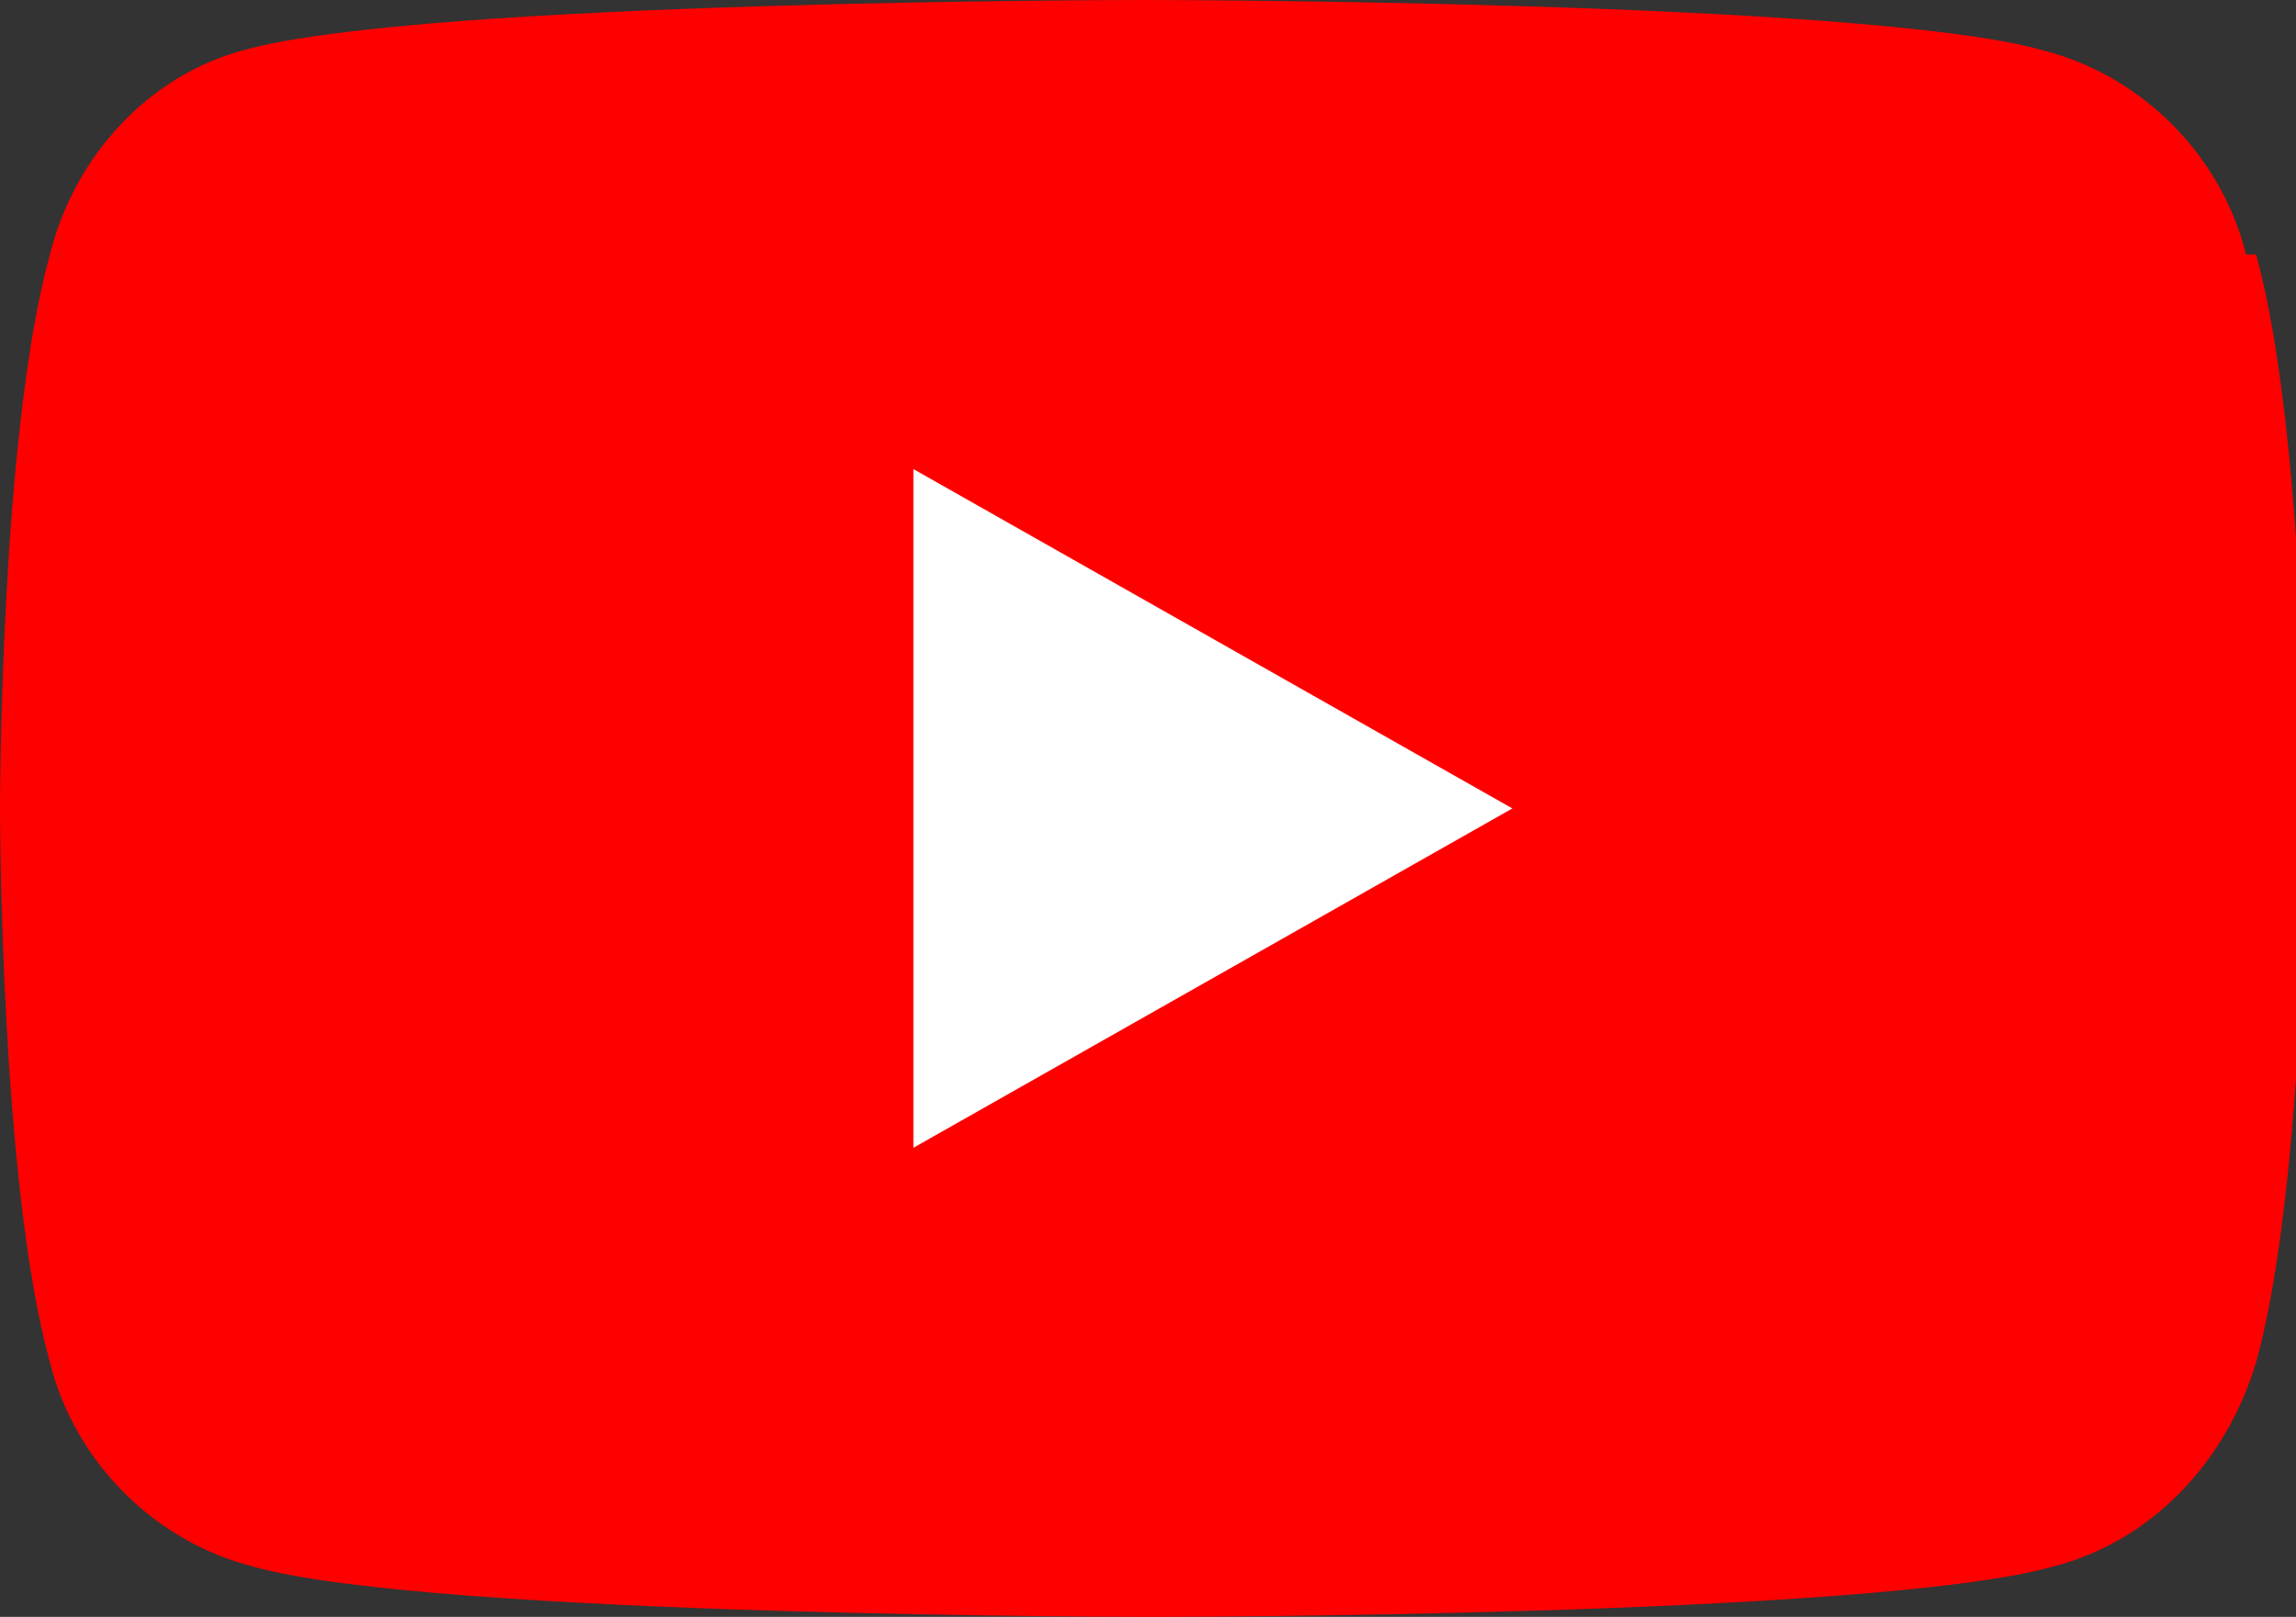
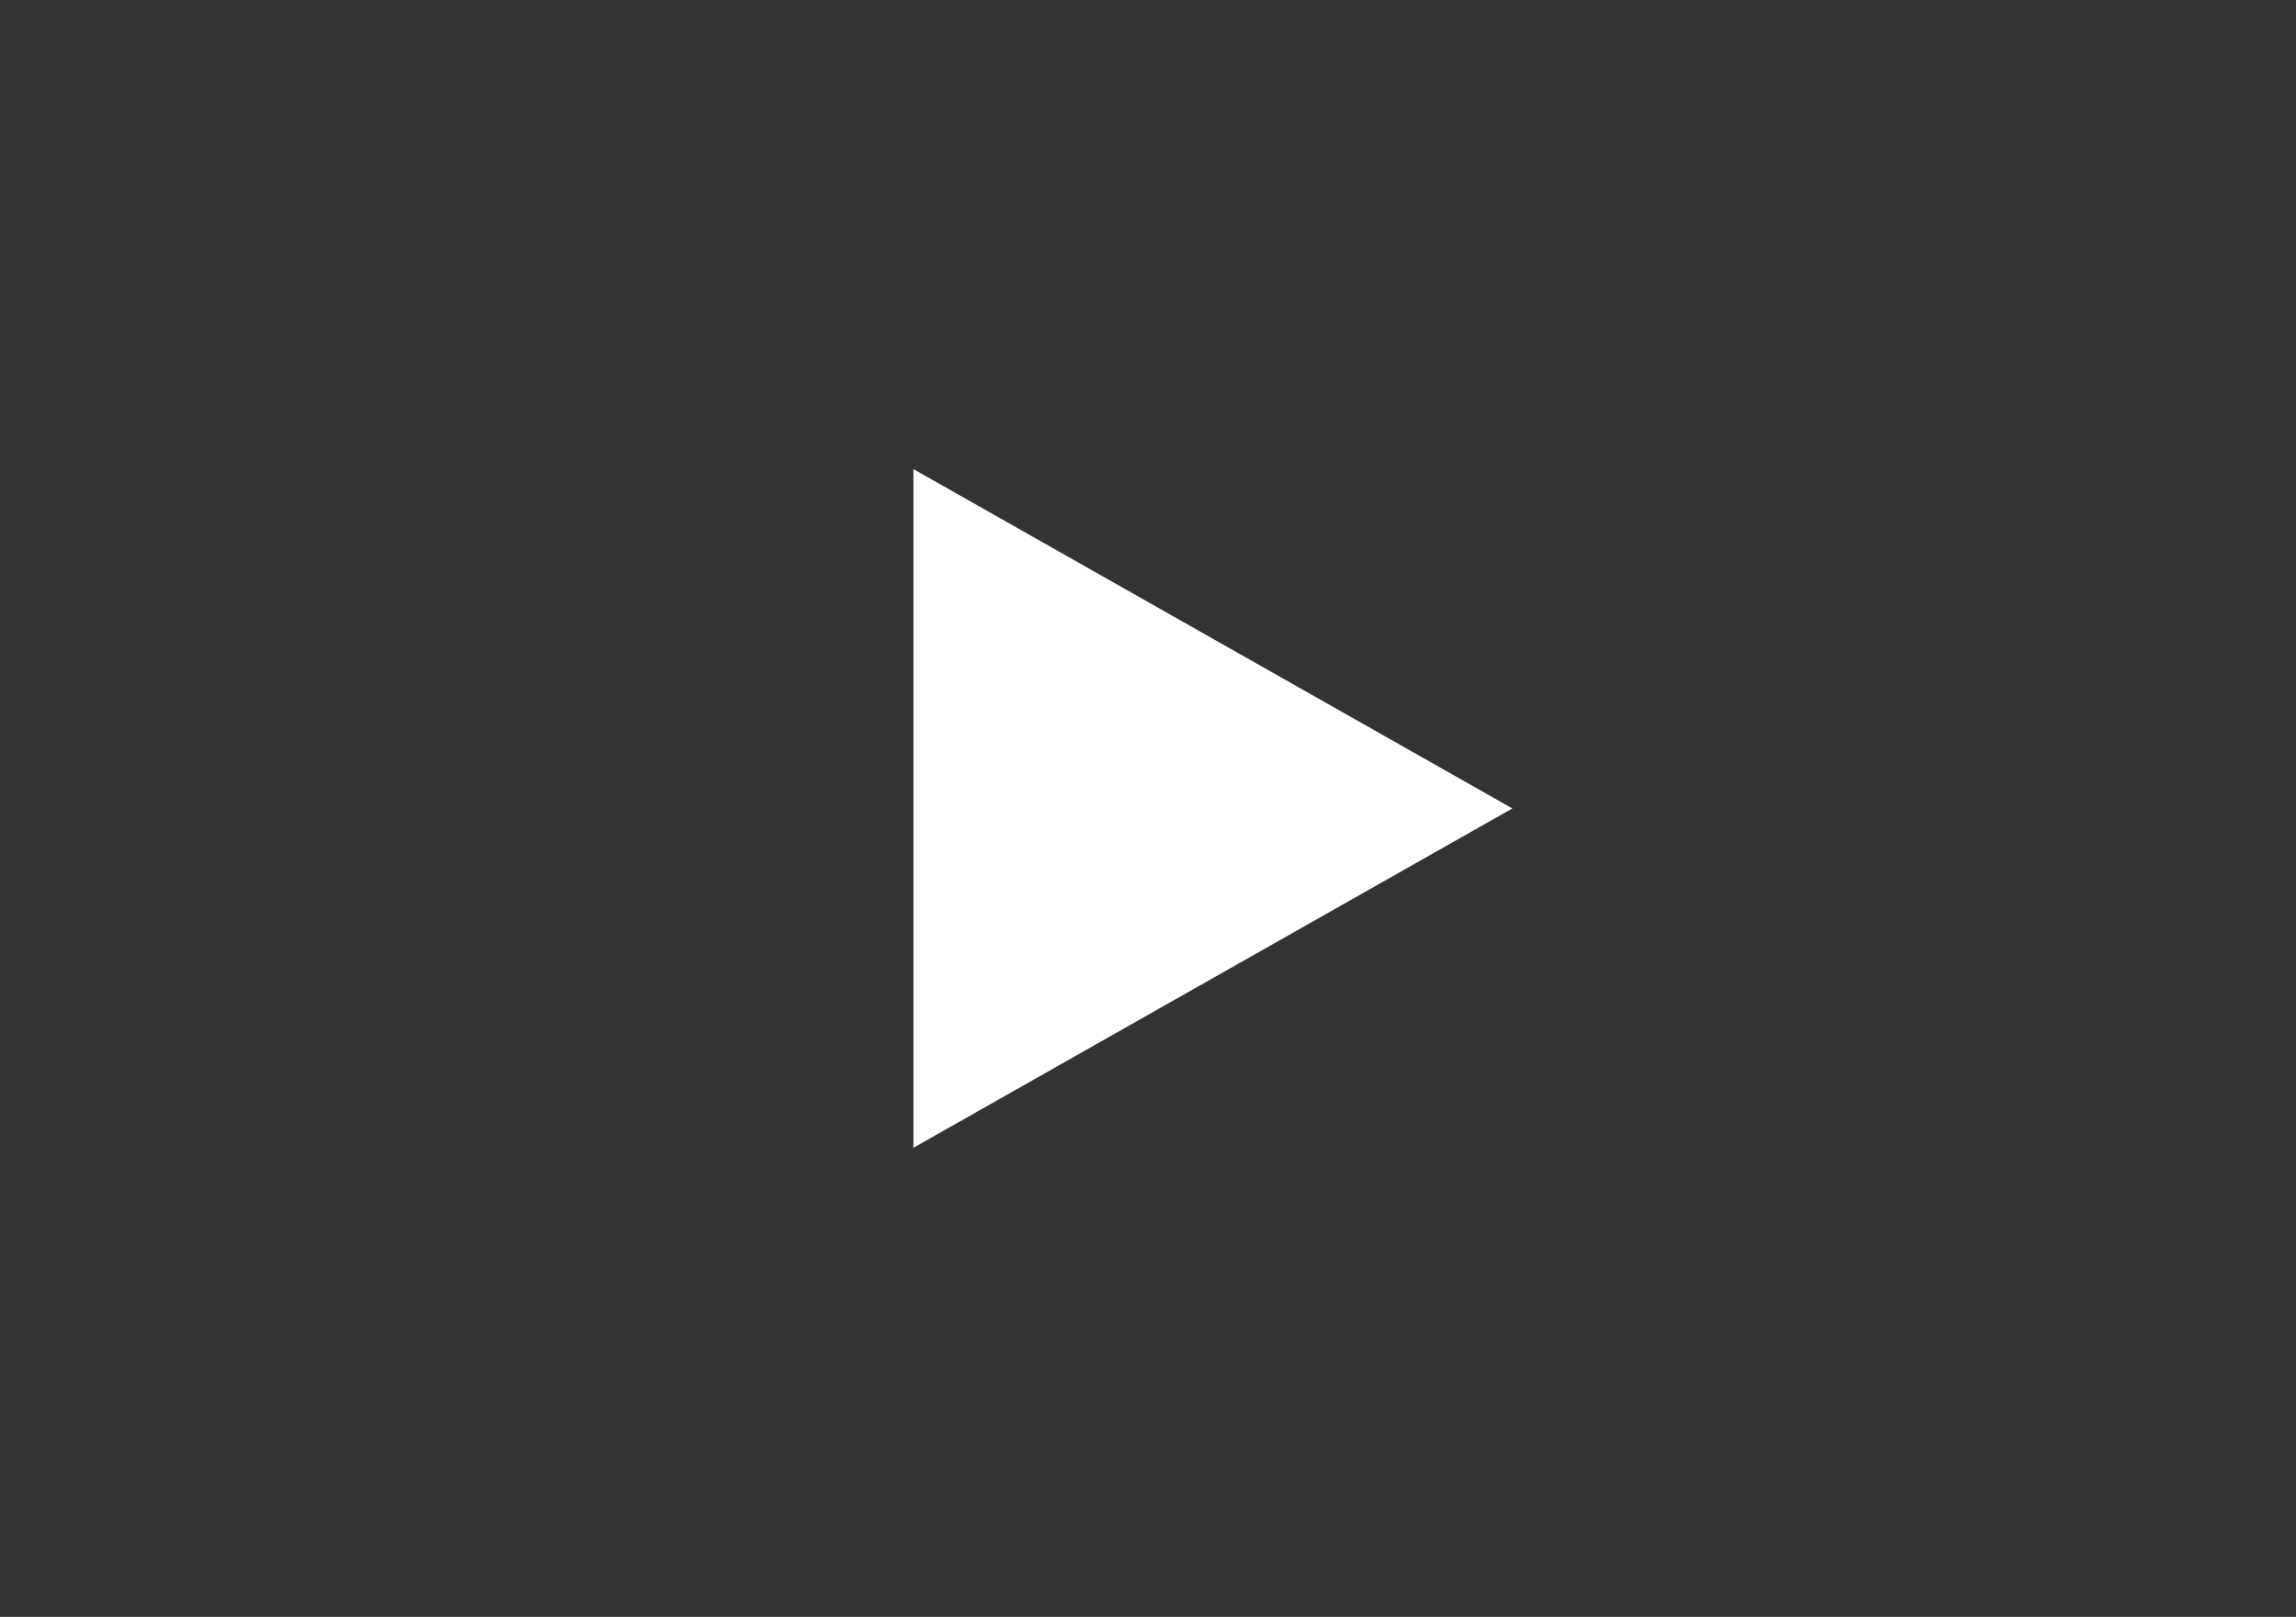
<svg xmlns="http://www.w3.org/2000/svg" data-name="レイヤー_1" viewBox="0 0 46 32.4">
  <rect x="0" y="0" width="46" height="32.4" fill="#333333" stroke="none" />
-   <path d="M45 5.1c-.5-2-2.1-3.6-4.1-4.1-3.6-1-18-1-18-1S8.5 0 4.9 1C3 1.5 1.5 3.1 1 5.1 0 8.7 0 16.2 0 16.2s0 7.5 1 11.1c.5 2 2.1 3.6 4.1 4.1 3.6 1 18 1 18 1s14.4 0 18-1c2-.5 3.5-2.1 4.1-4.1 1-3.6 1-11.1 1-11.1s0-7.5-1-11.1Z" style="fill:red" />
-   <path d="m18.3 23 12-6.8-12-6.8V23z" style="fill:#fff" />
+   <path d="m18.3 23 12-6.8-12-6.8V23" style="fill:#fff" />
</svg>